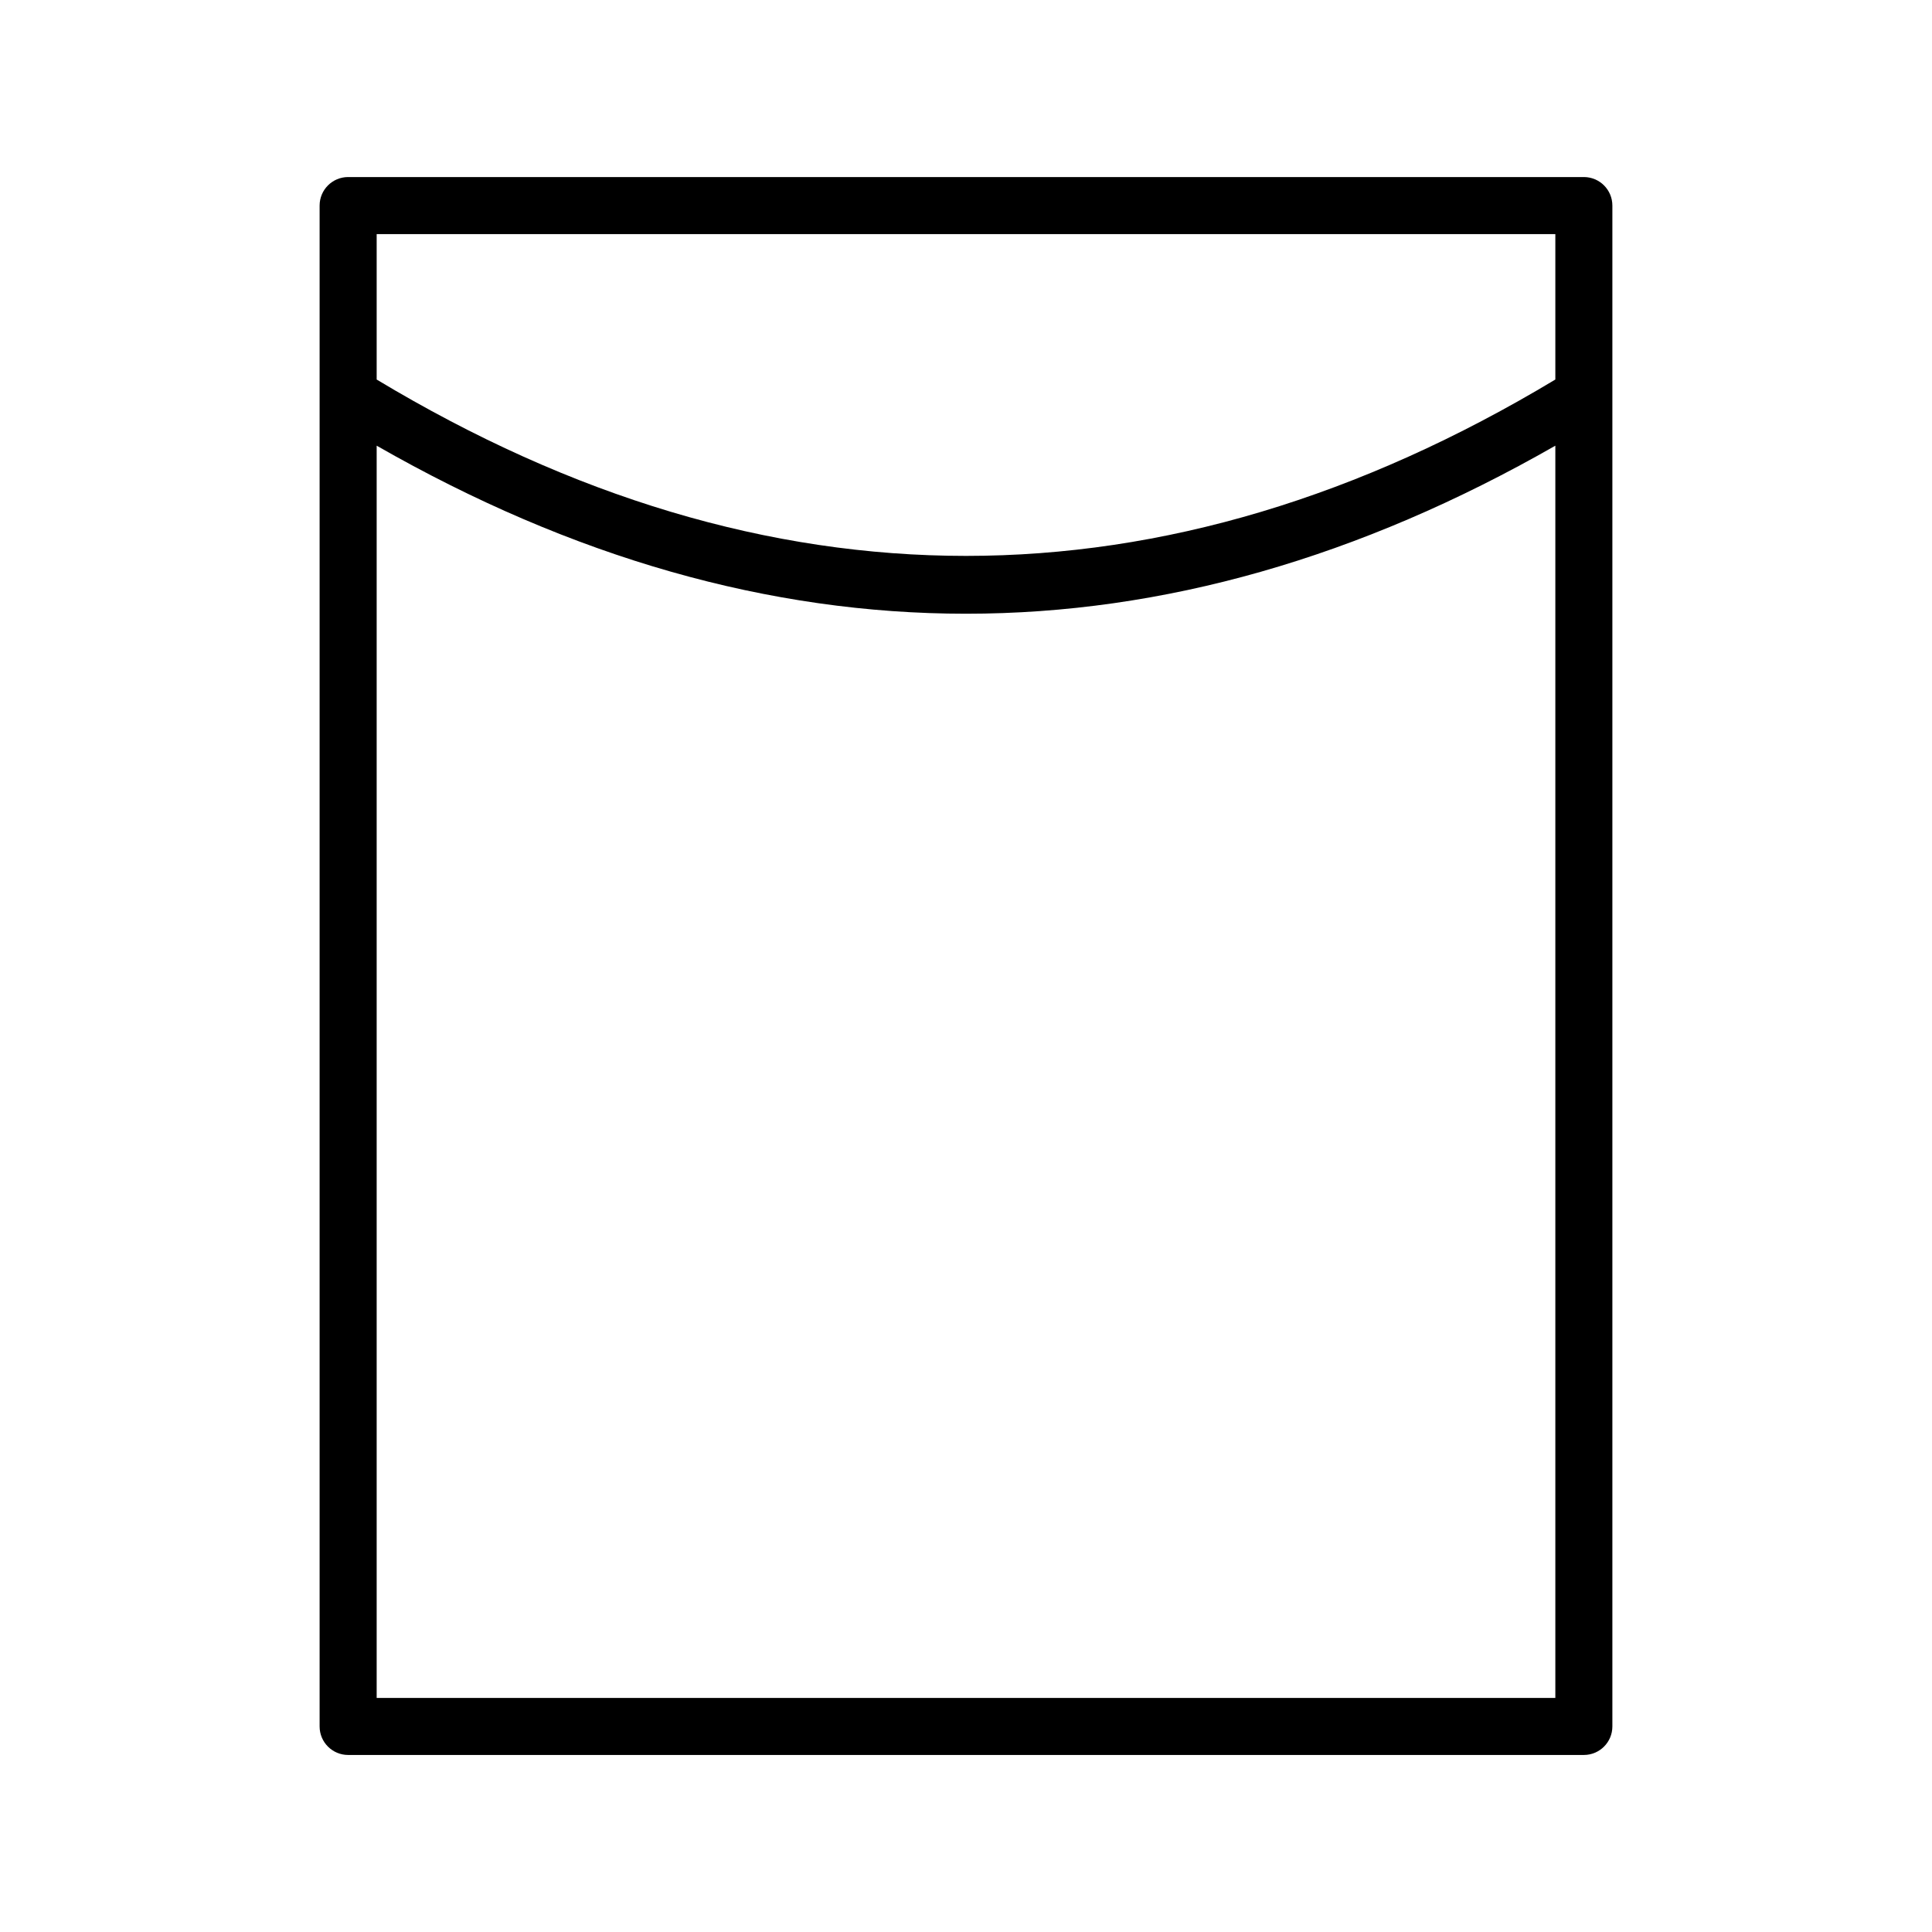
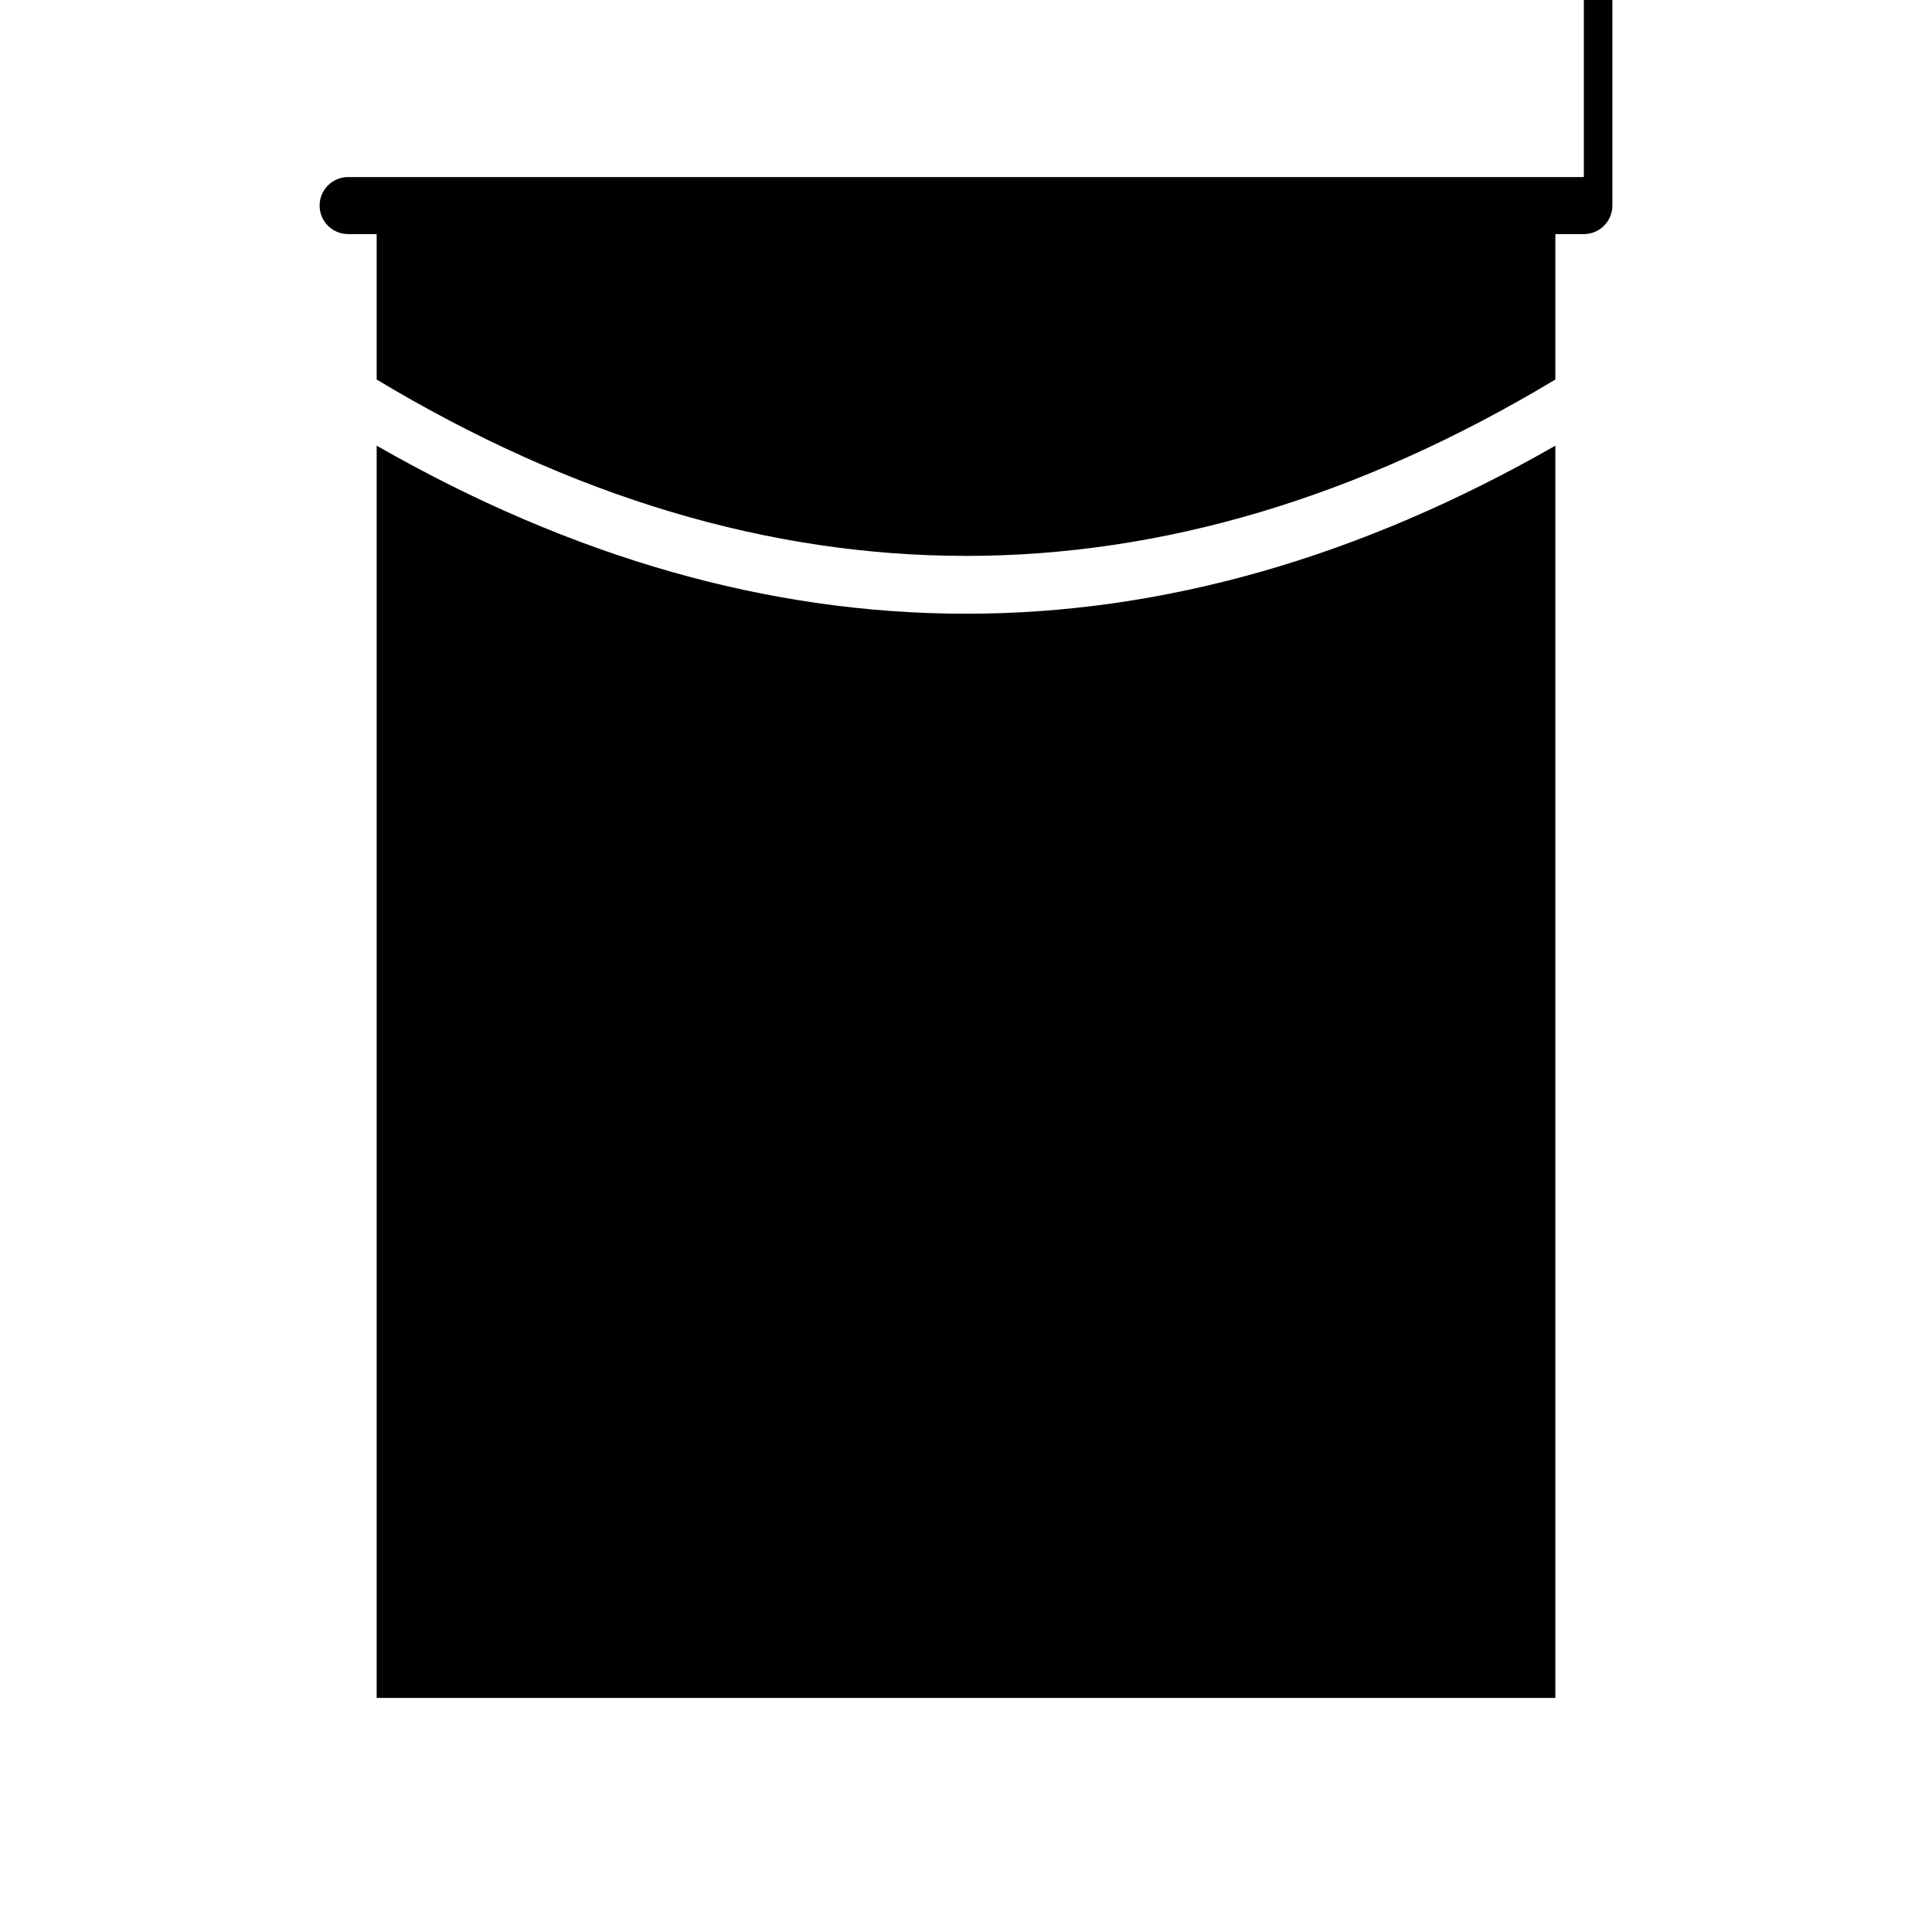
<svg xmlns="http://www.w3.org/2000/svg" fill="#000000" width="800px" height="800px" version="1.1" viewBox="144 144 512 512">
-   <path d="m563.74 190.92h-327.48c-4.176 0-7.559 3.383-7.559 7.559v403.05c0 4.172 3.383 7.555 7.559 7.555h327.48c4.172 0 7.555-3.383 7.555-7.555v-403.05c0-4.176-3.383-7.559-7.555-7.559zm-7.559 403.05h-312.36v-331.86c51.844 29.676 104.04 44.535 156.18 44.535 52.145 0 104.34-14.863 156.18-44.535zm0-349.39c-103.63 62.32-208.73 62.32-312.36 0v-38.543h312.36z" />
+   <path d="m563.74 190.92h-327.48c-4.176 0-7.559 3.383-7.559 7.559c0 4.172 3.383 7.555 7.559 7.555h327.48c4.172 0 7.555-3.383 7.555-7.555v-403.05c0-4.176-3.383-7.559-7.555-7.559zm-7.559 403.05h-312.36v-331.86c51.844 29.676 104.04 44.535 156.18 44.535 52.145 0 104.34-14.863 156.18-44.535zm0-349.39c-103.63 62.32-208.73 62.32-312.36 0v-38.543h312.36z" />
</svg>